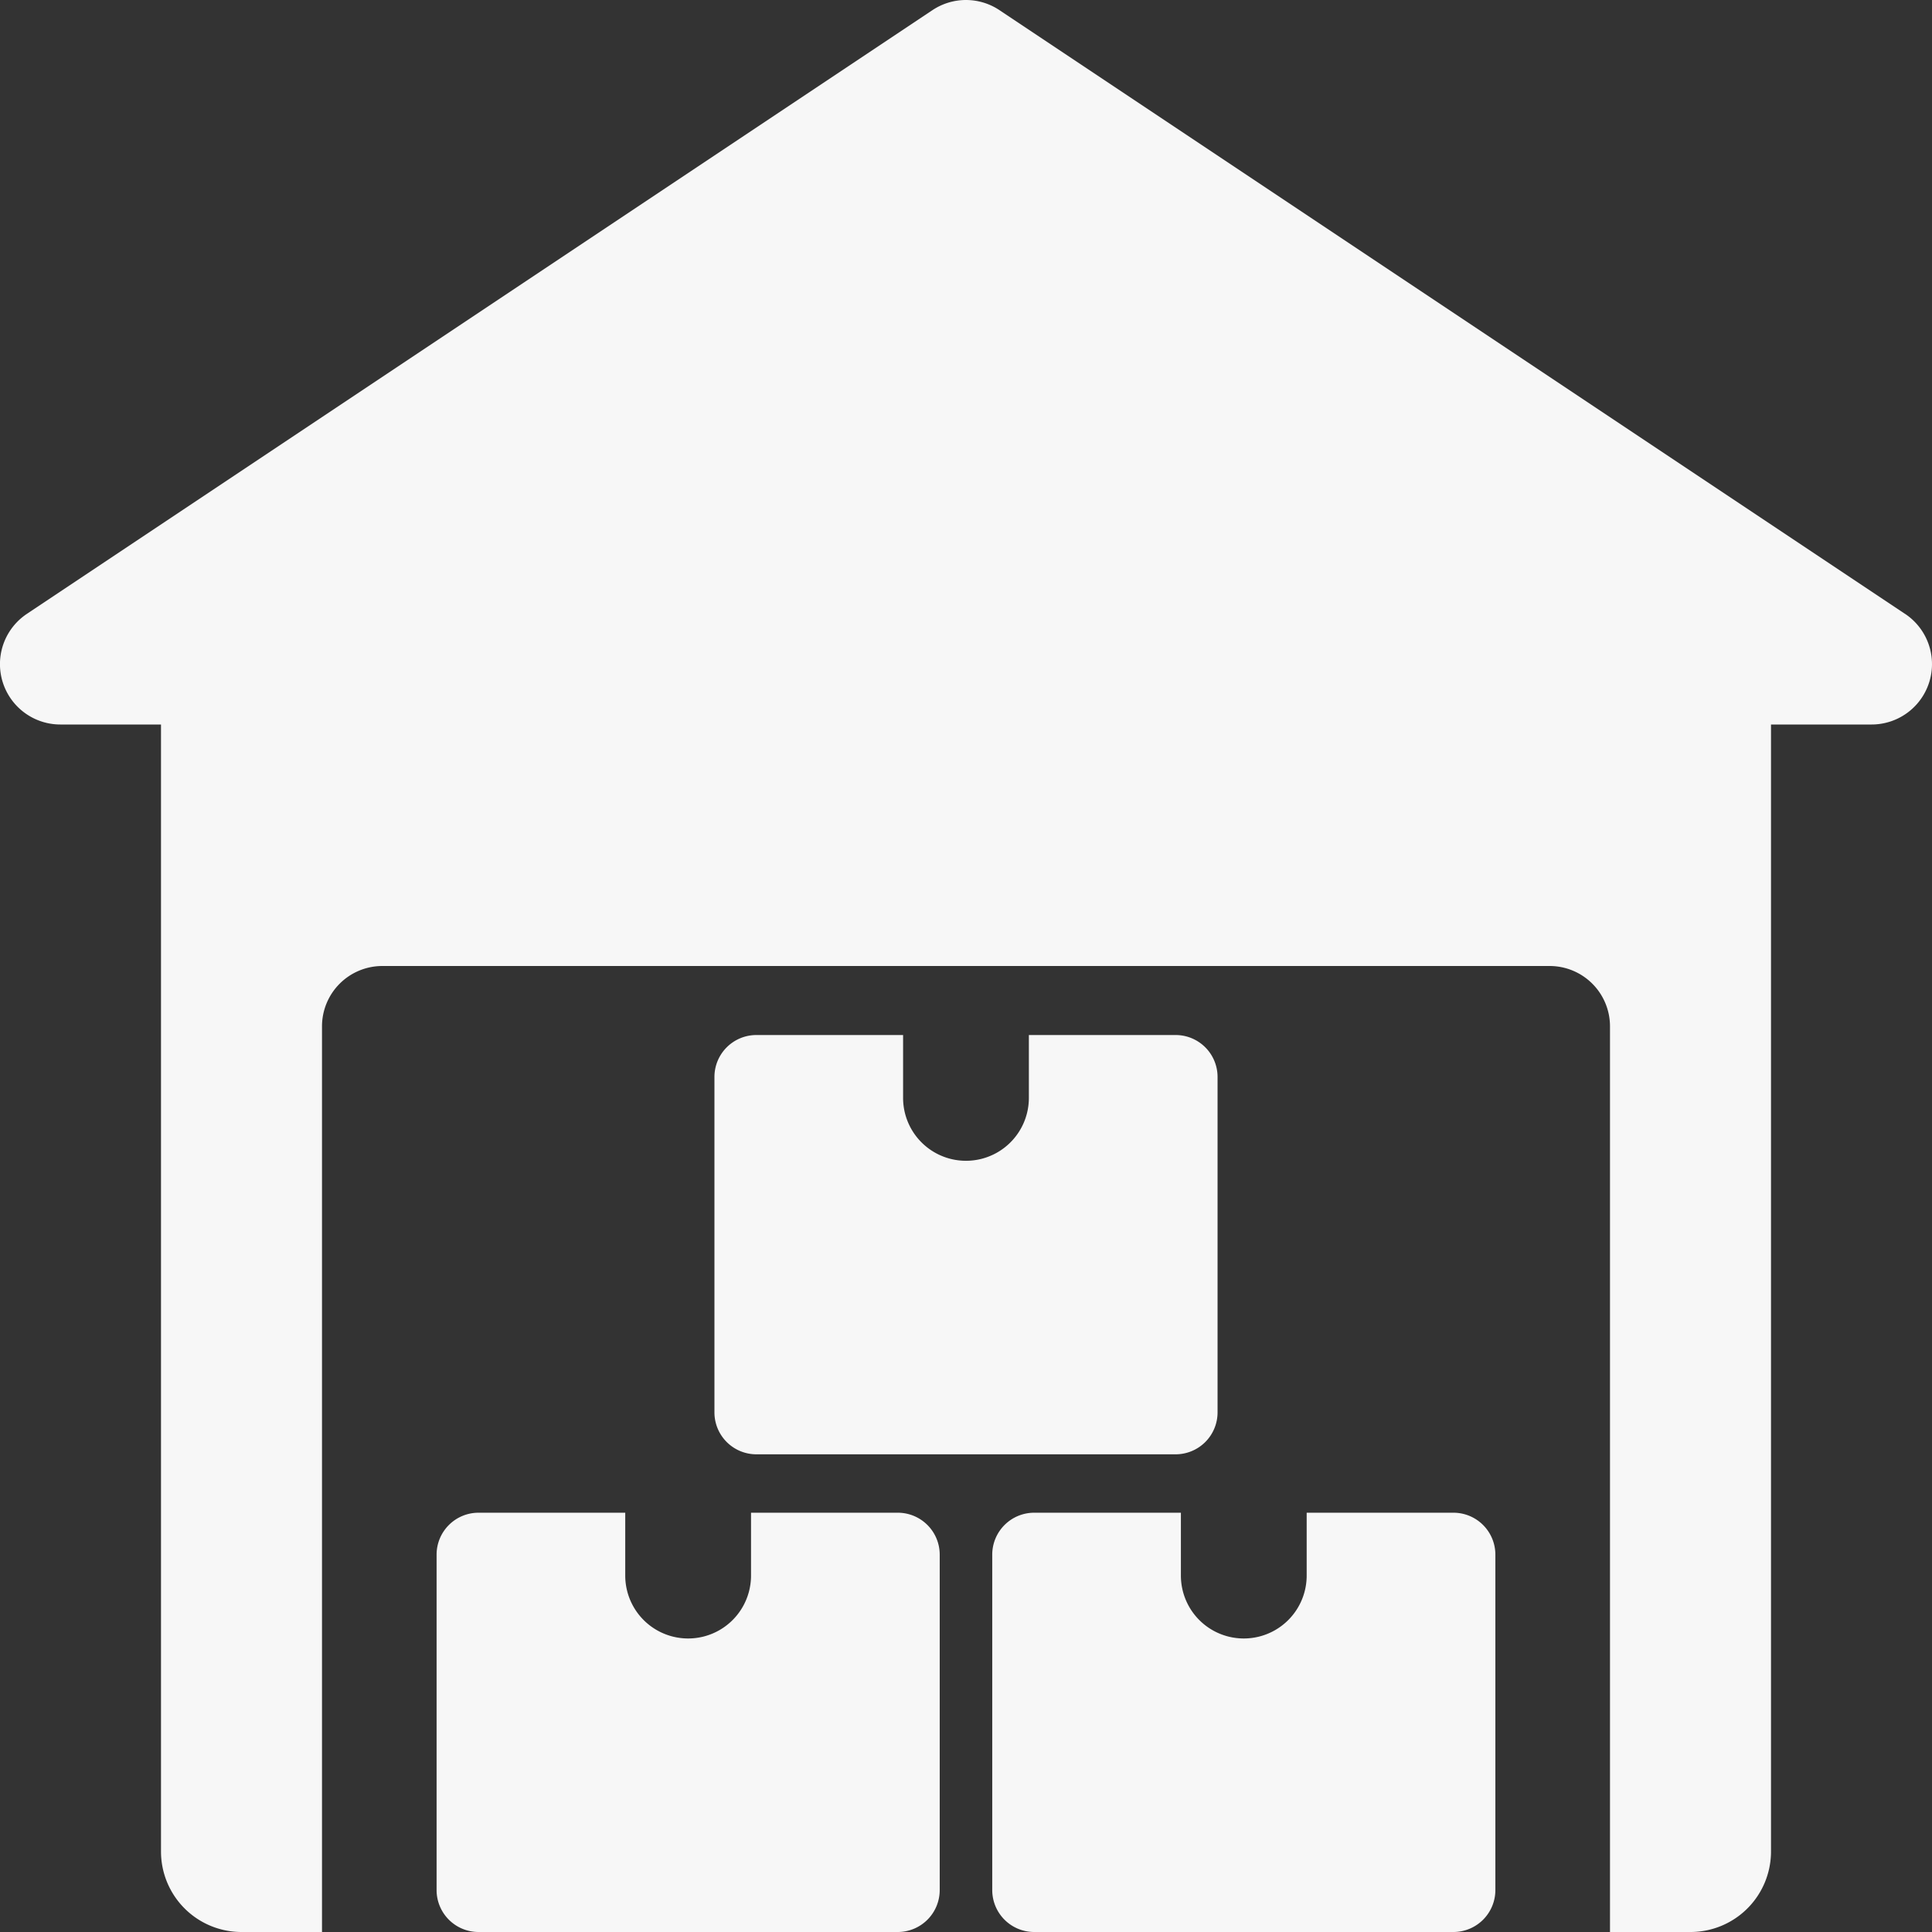
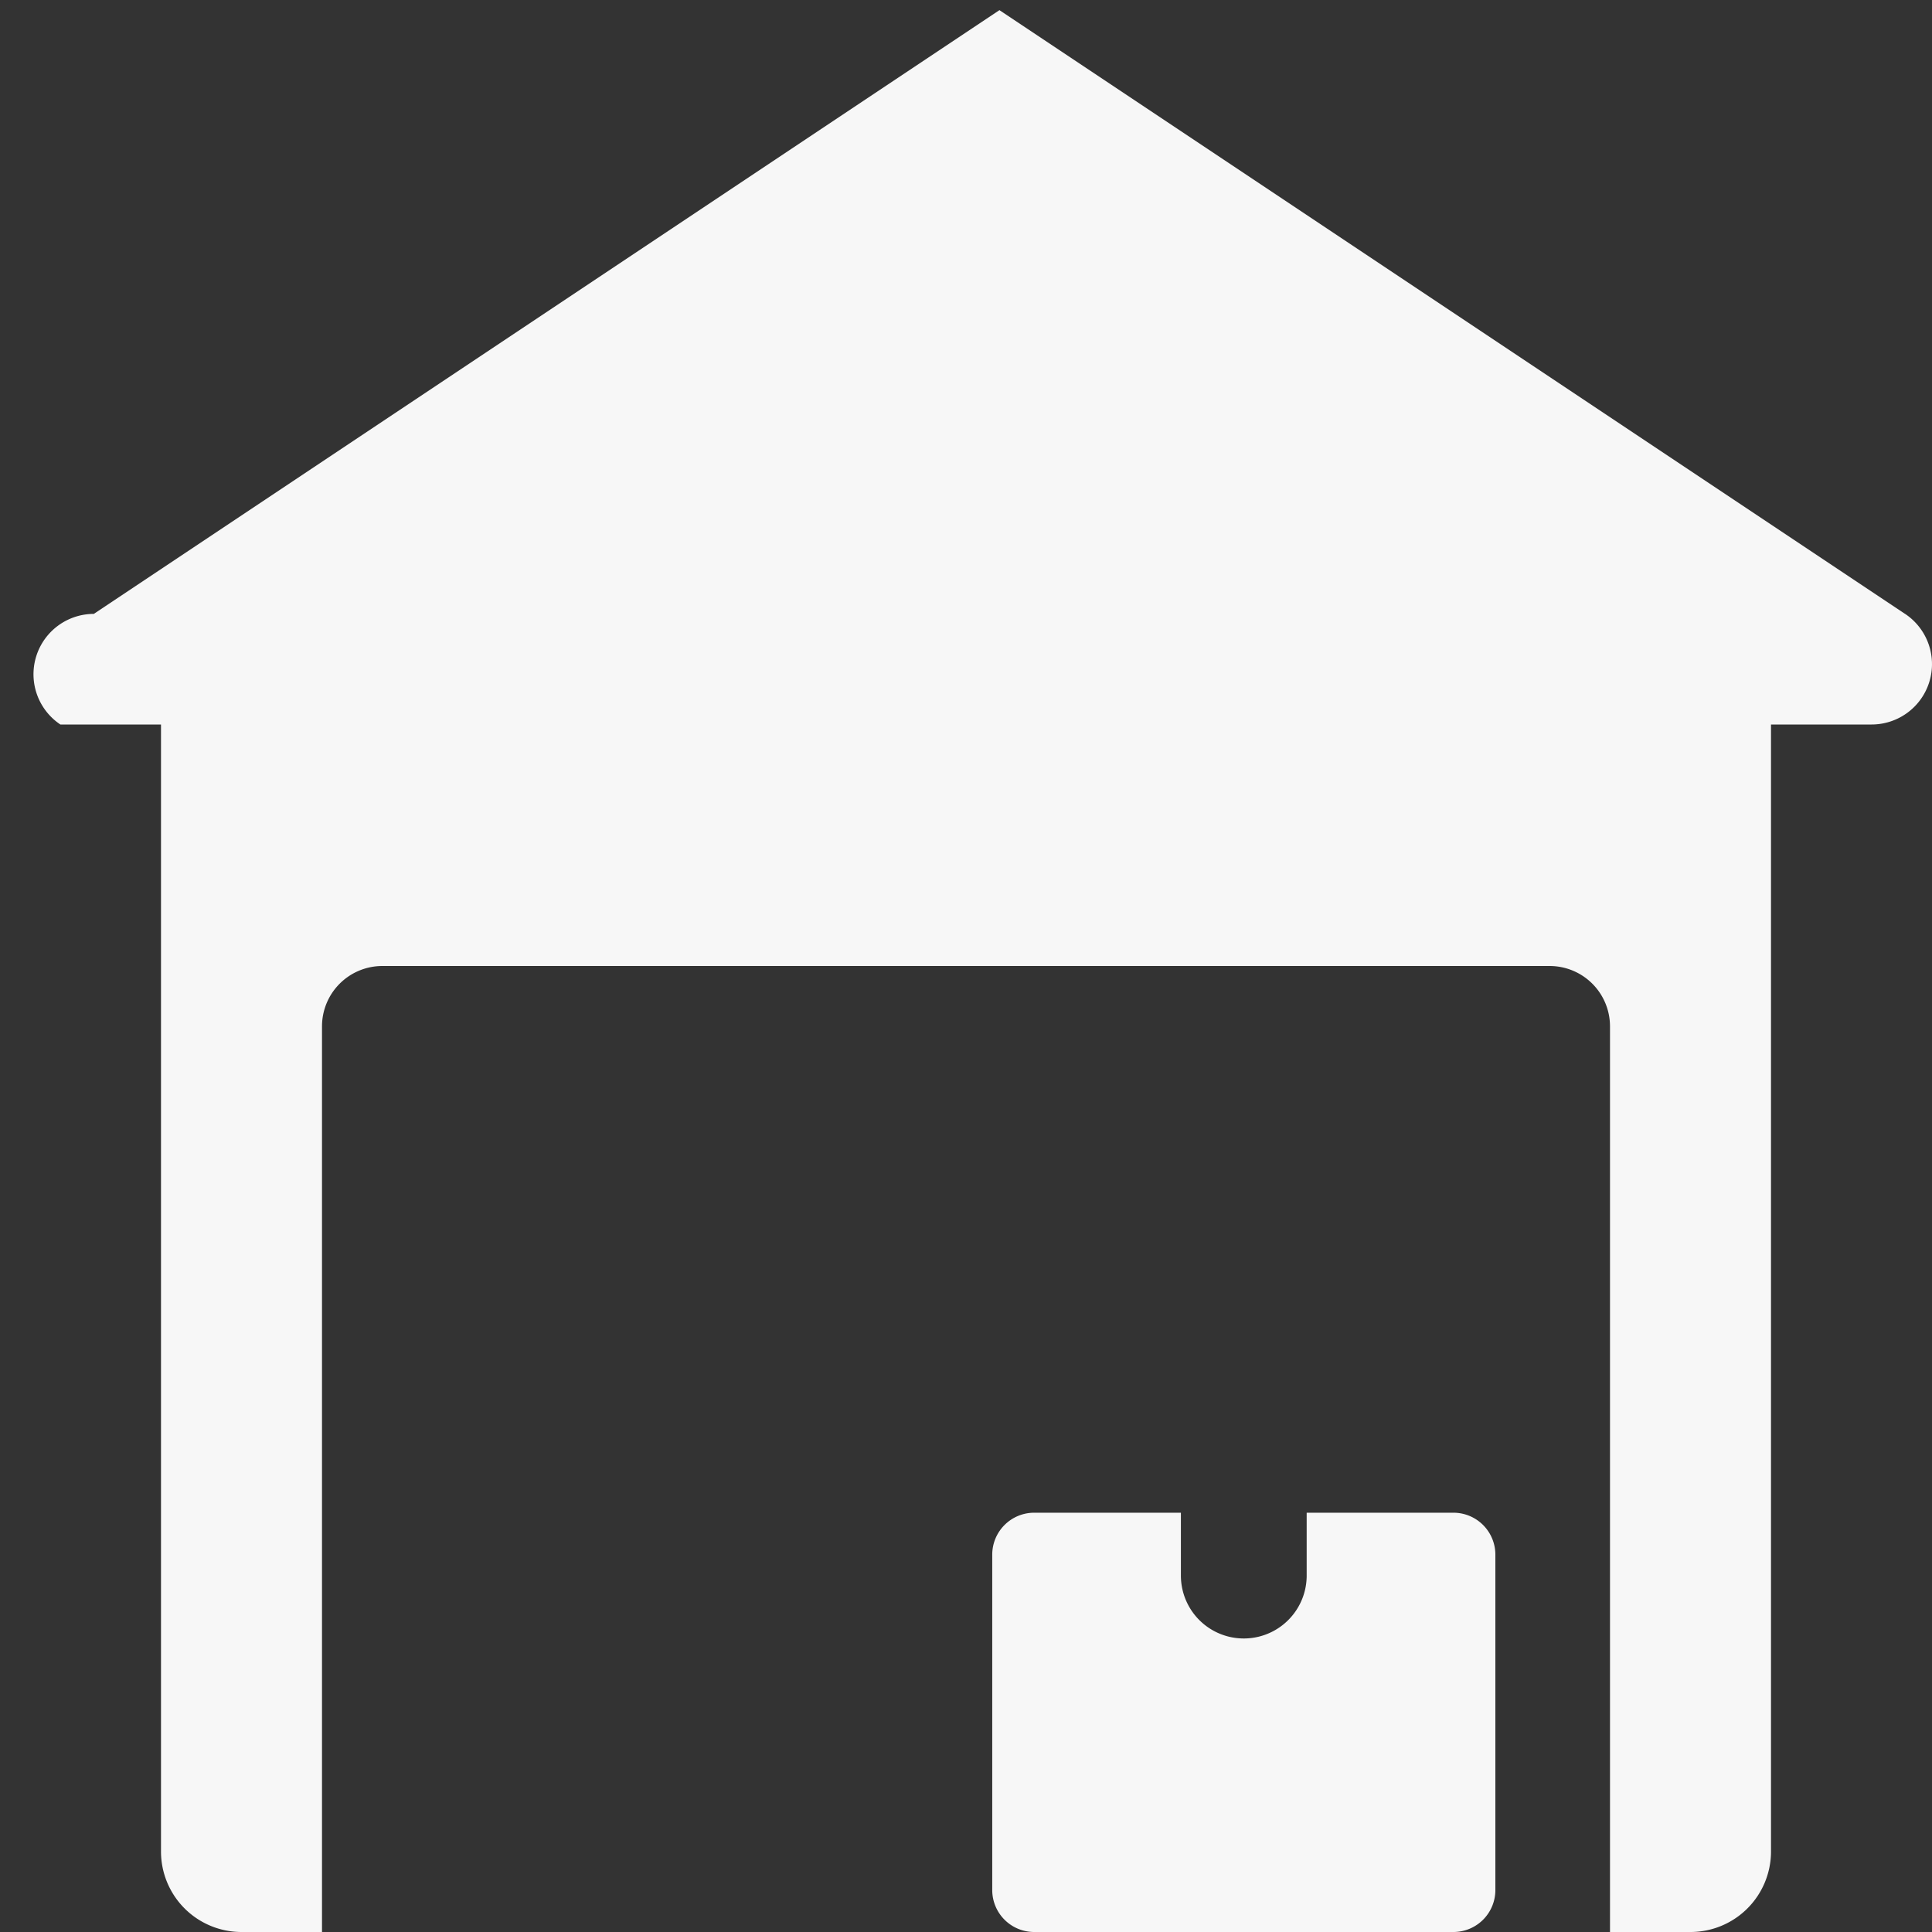
<svg xmlns="http://www.w3.org/2000/svg" width="48" height="48" viewBox="0 0 48 48">
  <rect x="0" y="0" width="48" height="48" fill="#333333" stroke="none" />
  <g id="ware" transform="translate(-379 -2713)">
-     <rect id="Rectangle_9" data-name="Rectangle 9" width="48" height="48" transform="translate(379 2713)" fill="none" />
    <g id="warehouse" transform="translate(379 2713)">
-       <path id="Path_107" data-name="Path 107" d="M47.331,15.252l-22.5-15a1.5,1.5,0,0,0-1.664,0l-22.5,15A1.5,1.5,0,0,0,1.5,18H4V46a2,2,0,0,0,2,2H8V25.5A1.5,1.5,0,0,1,9.5,24h29A1.5,1.5,0,0,1,40,25.5V48h2a2,2,0,0,0,2-2V18h2.5a1.5,1.5,0,0,0,.832-2.748Z" transform="translate(0 0)" fill="#f7f7f7" />
-       <path id="Path_108" data-name="Path 108" d="M13.312,19v1.562a1.562,1.562,0,0,1-3.125,0V19H6.542A1.042,1.042,0,0,0,5.5,20.042v8.333a1.042,1.042,0,0,0,1.042,1.042H16.958A1.042,1.042,0,0,0,18,28.375V20.042A1.042,1.042,0,0,0,16.958,19Z" transform="translate(5.347 18.583)" fill="#f7f7f7" />
+       <path id="Path_107" data-name="Path 107" d="M47.331,15.252l-22.5-15l-22.5,15A1.5,1.5,0,0,0,1.5,18H4V46a2,2,0,0,0,2,2H8V25.5A1.5,1.5,0,0,1,9.5,24h29A1.5,1.5,0,0,1,40,25.5V48h2a2,2,0,0,0,2-2V18h2.5a1.5,1.5,0,0,0,.832-2.748Z" transform="translate(0 0)" fill="#f7f7f7" />
      <path id="Path_109" data-name="Path 109" d="M20.312,19v1.562a1.562,1.562,0,0,1-3.125,0V19H13.542A1.042,1.042,0,0,0,12.5,20.042v8.333a1.042,1.042,0,0,0,1.042,1.042H23.958A1.042,1.042,0,0,0,25,28.375V20.042A1.042,1.042,0,0,0,23.958,19Z" transform="translate(12.152 18.583)" fill="#f7f7f7" />
-       <path id="Path_110" data-name="Path 110" d="M16.812,13v1.562a1.562,1.562,0,0,1-3.125,0V13H10.042A1.042,1.042,0,0,0,9,14.042v8.333a1.042,1.042,0,0,0,1.042,1.042H20.458A1.042,1.042,0,0,0,21.5,22.375V14.042A1.042,1.042,0,0,0,20.458,13Z" transform="translate(8.75 12.715)" fill="#f7f7f7" />
    </g>
  </g>
</svg>